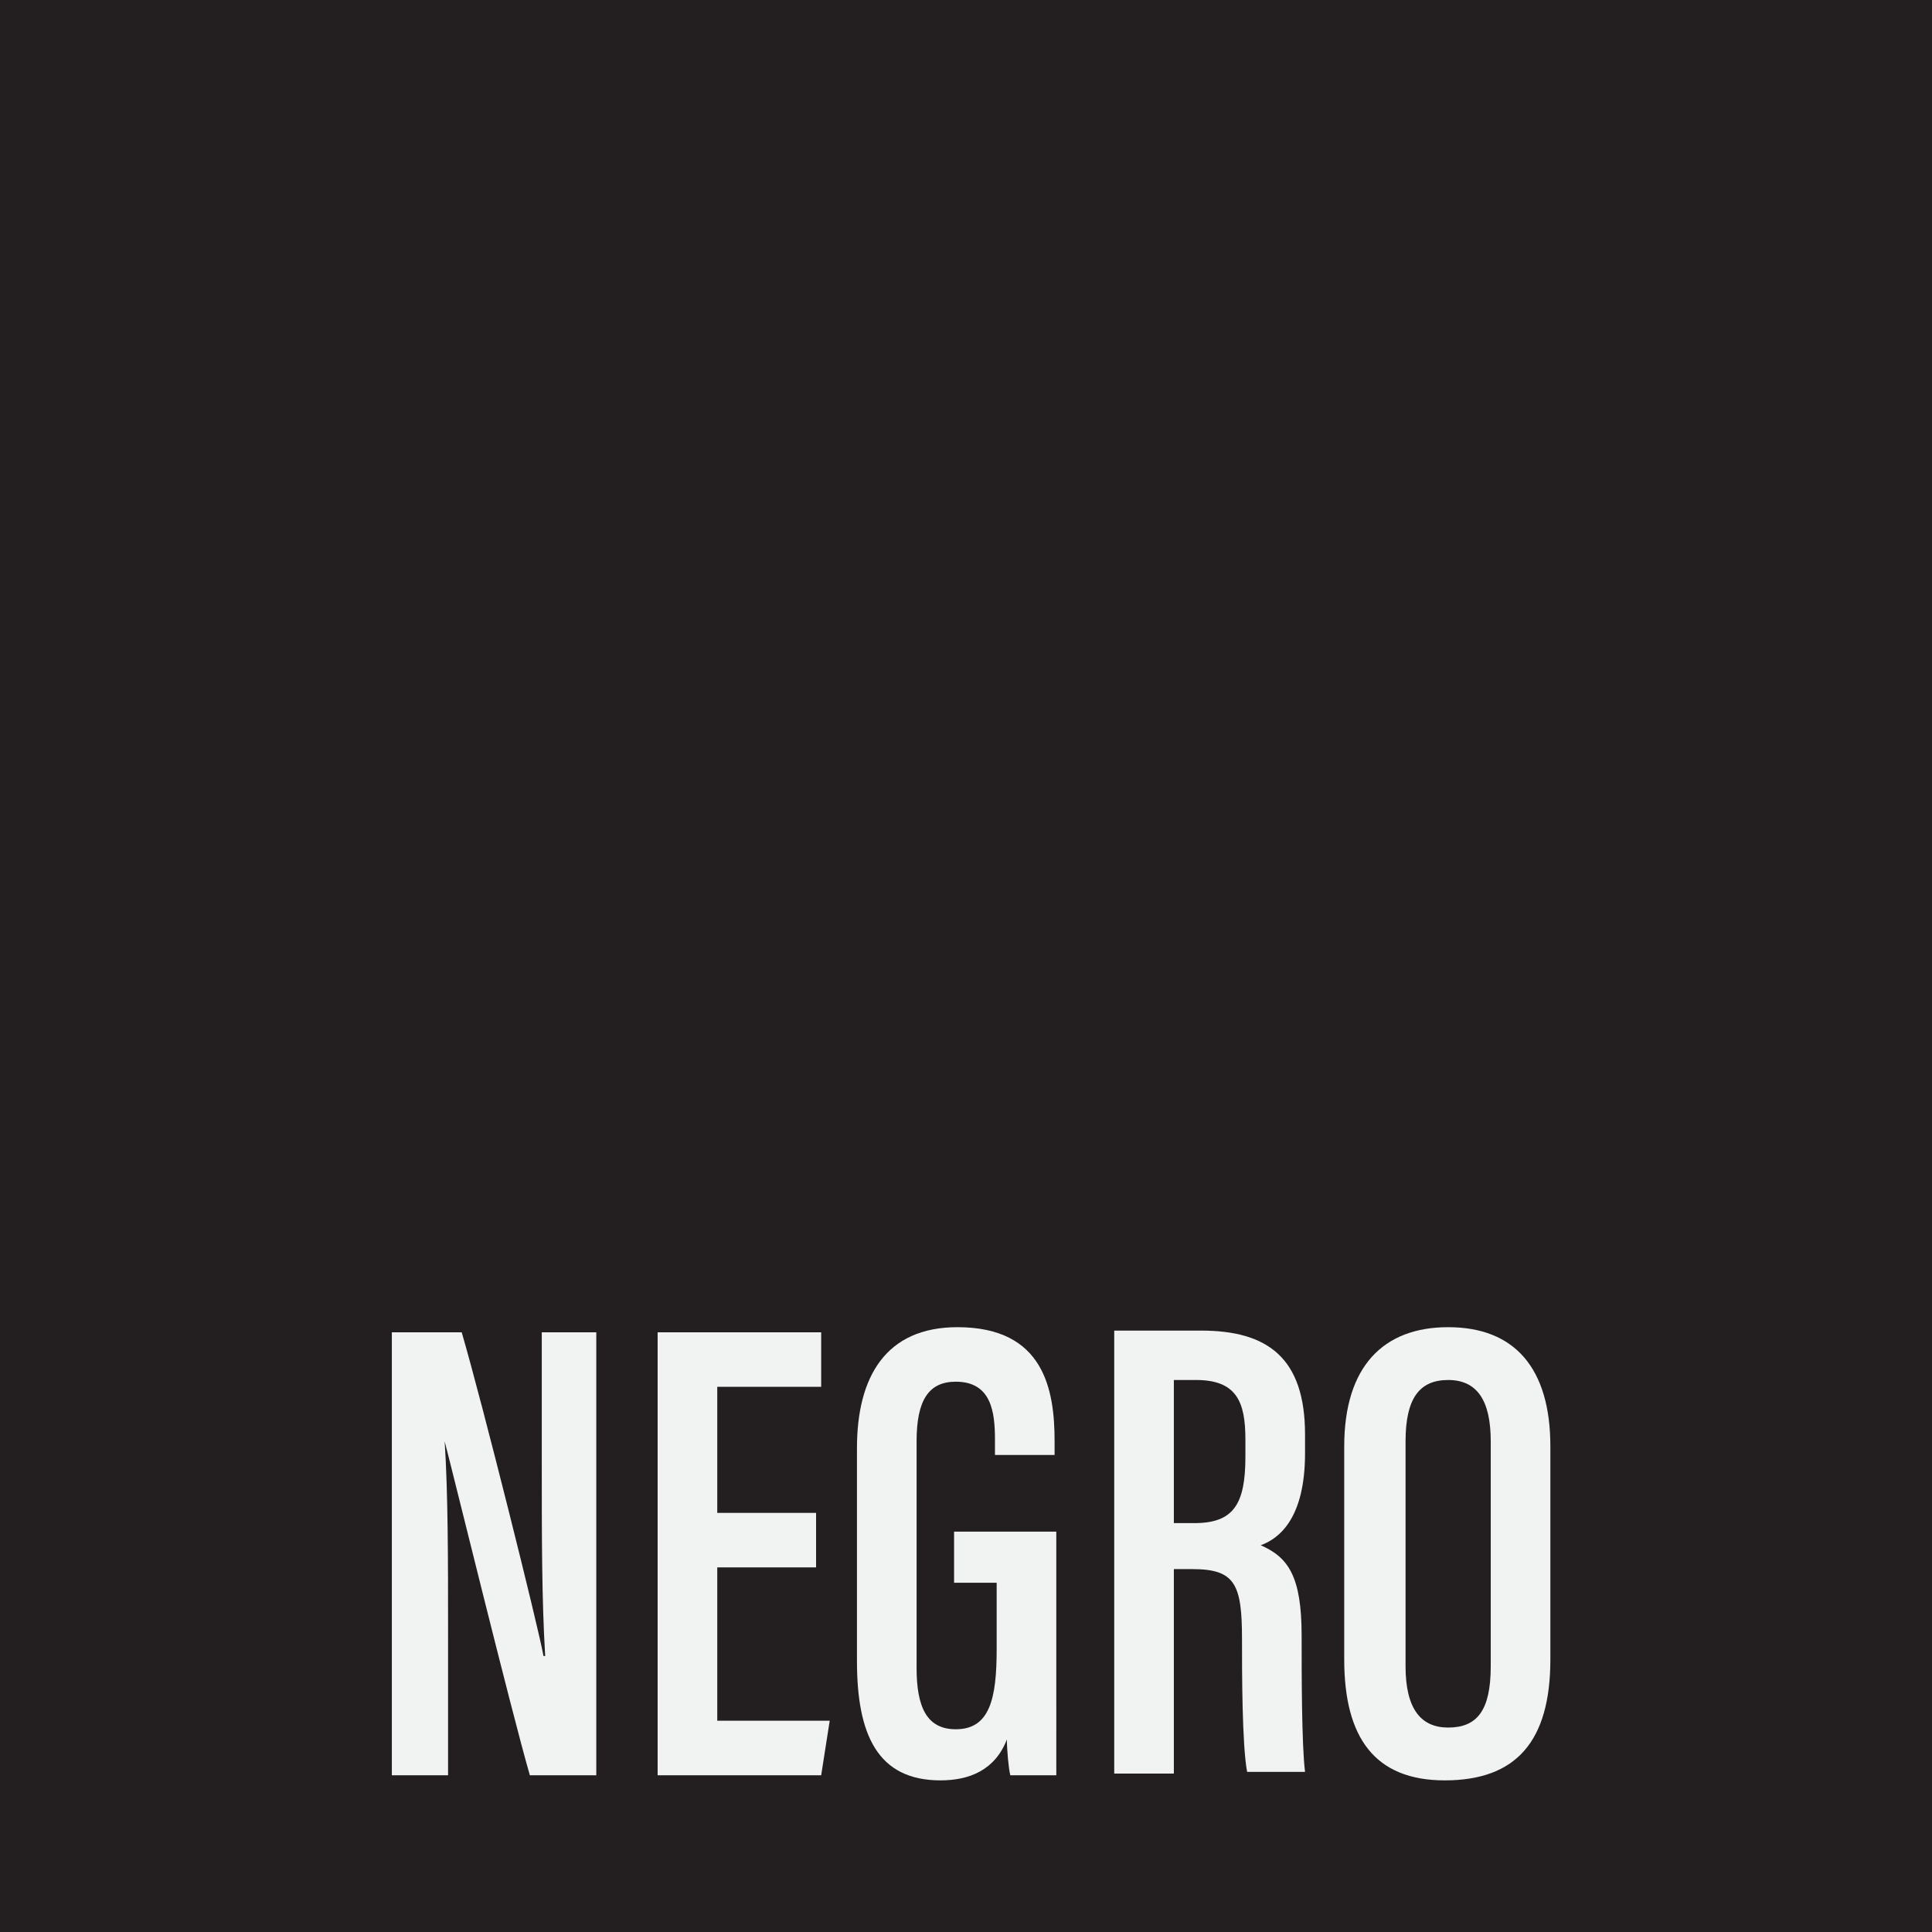
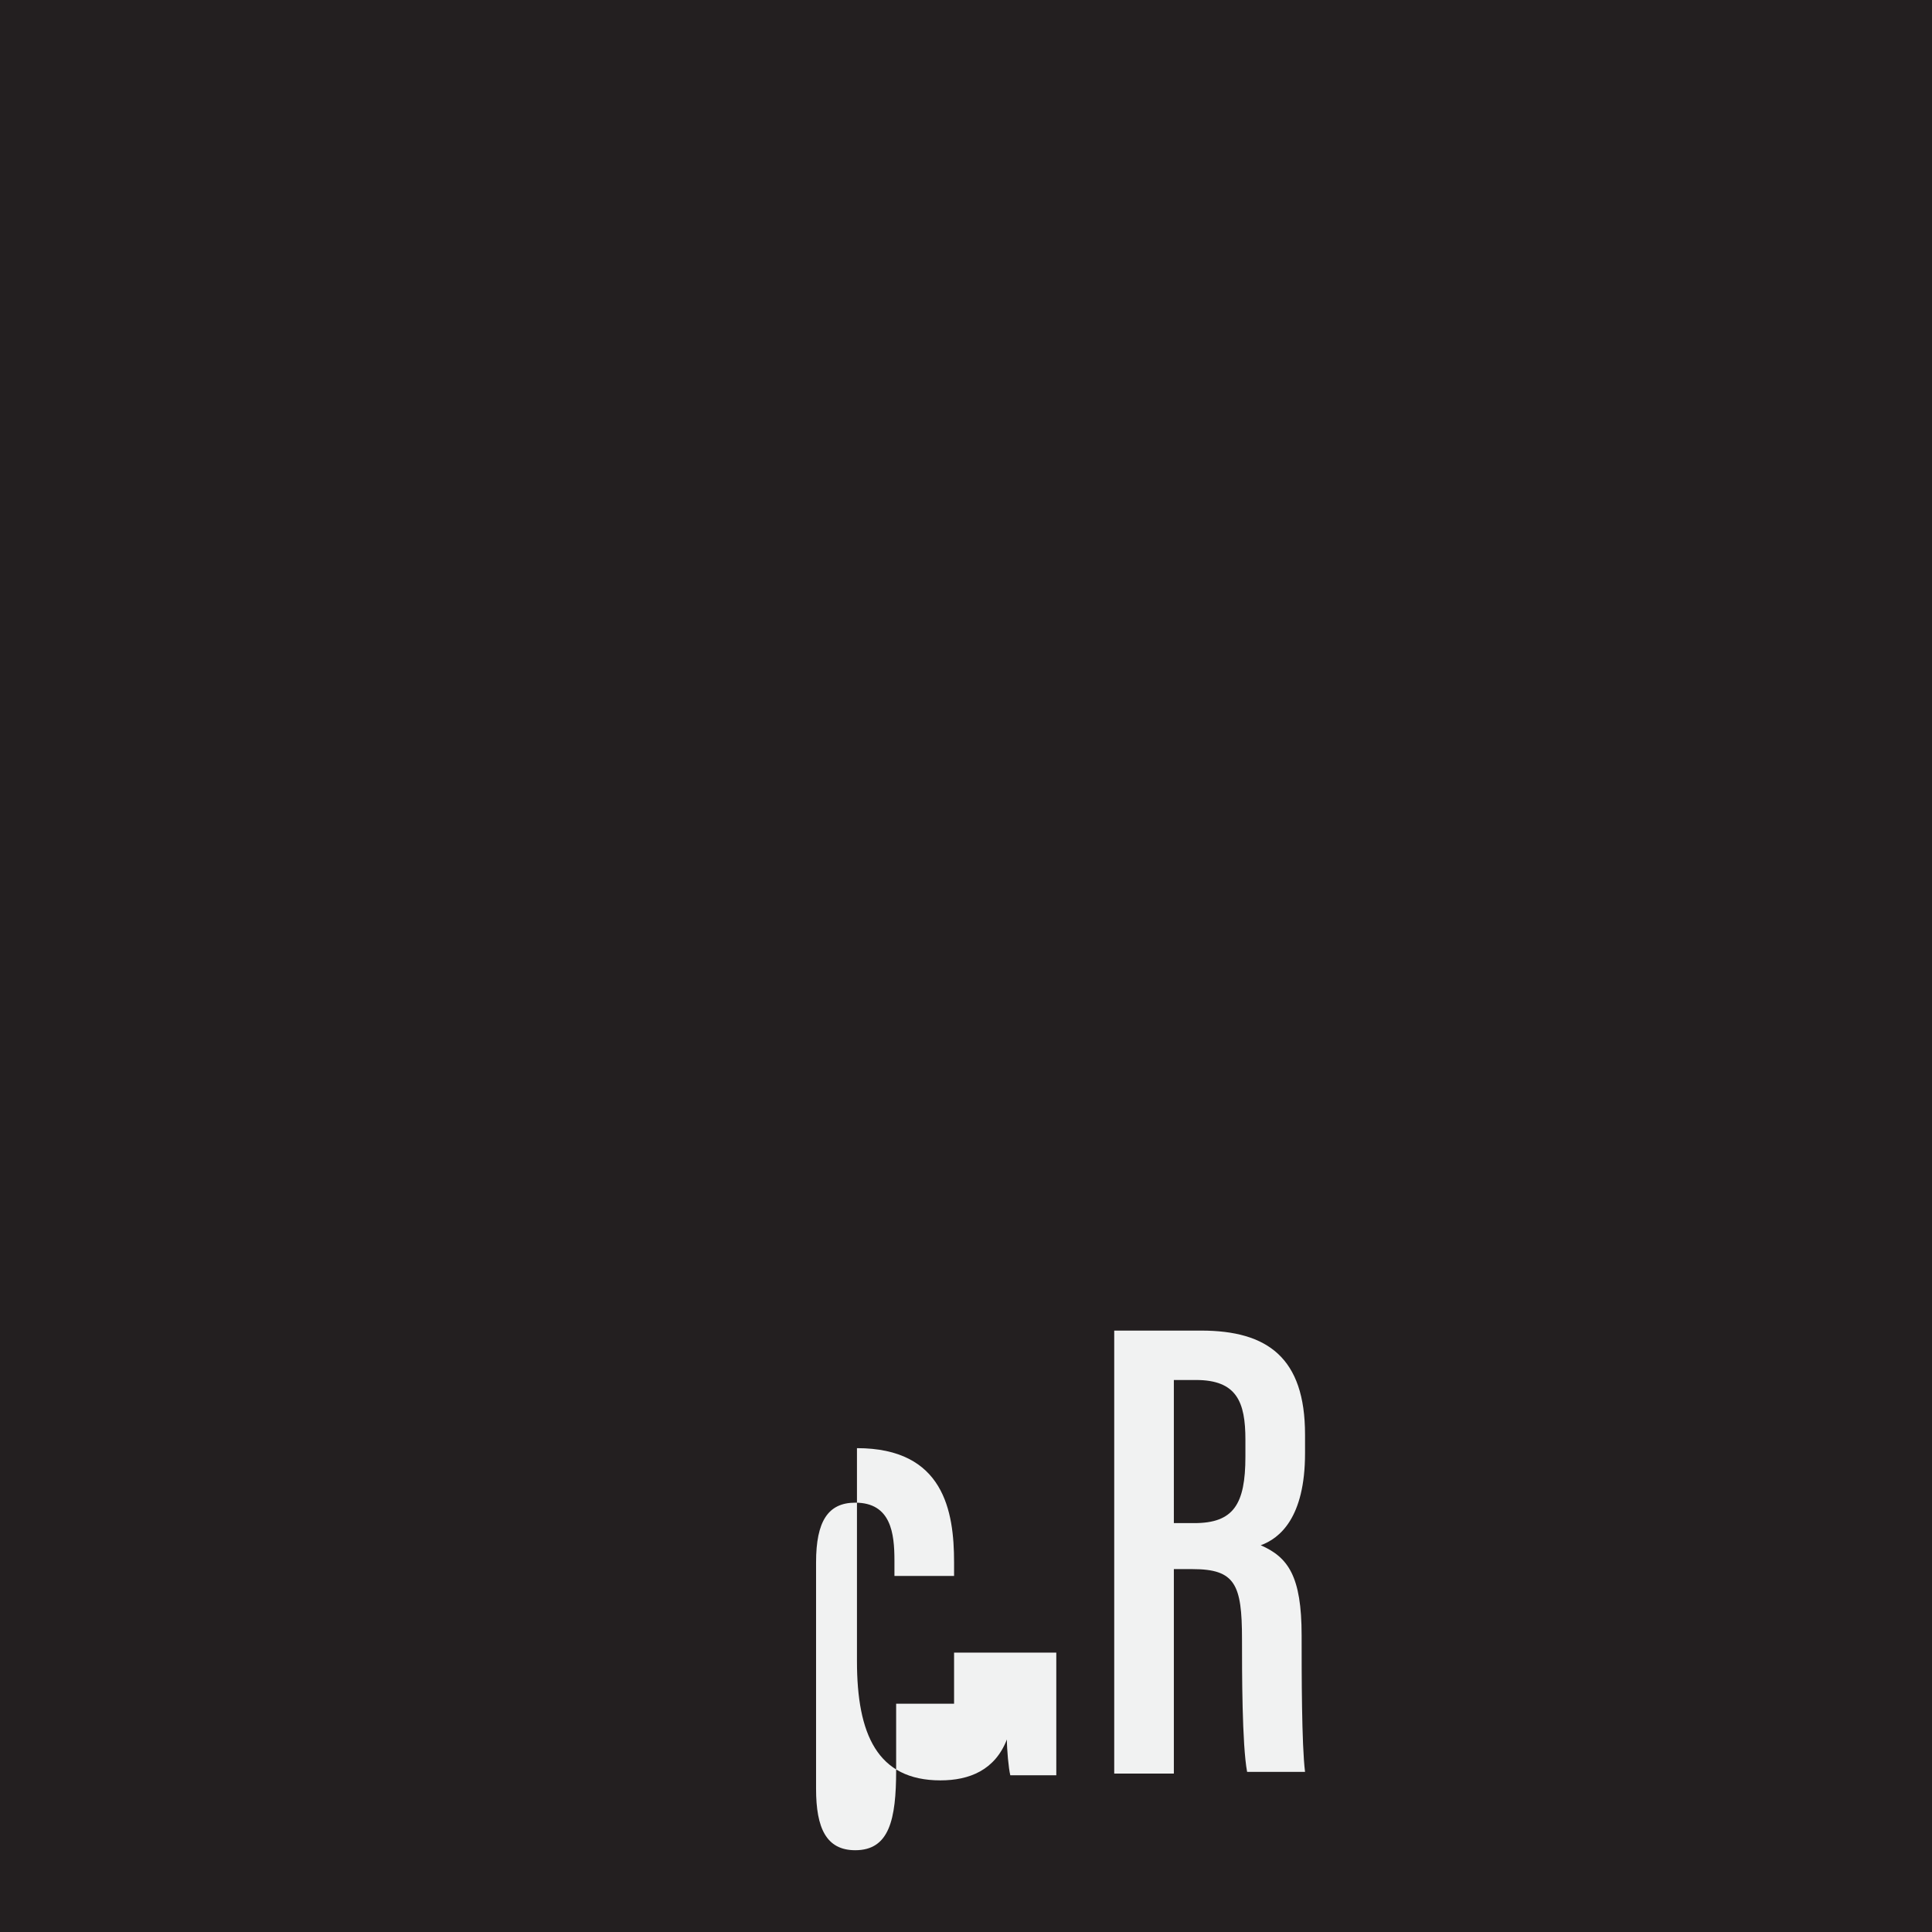
<svg xmlns="http://www.w3.org/2000/svg" version="1.0" x="0px" y="0px" viewBox="0 0 113.4 113.4" style="enable-background:new 0 0 113.4 113.4;" xml:space="preserve">
  <style type="text/css">
	.st0{fill:#CDBA8A;}
	.st1{fill:#C2B07B;}
	.st2{fill:#C5A569;}
	.st3{fill:#E4BD2A;}
	.st4{fill:#CCA33F;}
	.st5{fill:#A8821E;}
	.st6{fill:#E39F2B;}
	.st7{fill:#DC9C24;}
	.st8{fill:#896645;}
	.st9{fill:#C7B34F;}
	.st10{fill:#EEE9CF;}
	.st11{fill:#E0CB5A;}
	.st12{fill:#E6D594;}
	.st13{fill:#EDFD40;}
	.st14{fill:#F4CF45;}
	.st15{fill:#F8F146;}
	.st16{fill:#9E9767;}
	.st17{fill:#999855;}
	.st18{fill:#F2D833;}
	.st19{fill:#F9D12F;}
	.st20{fill:#AE9F51;}
	.st21{fill:#FFFD38;}
	.st22{fill:#9E901D;}
	.st23{fill:#F3A828;}
	.st24{fill:#D5AD26;}
	.st25{fill:#F1A429;}
	.st26{fill:#EEA854;}
	.st27{fill:#6A5D4E;}
	.st28{fill:#705337;}
	.st29{fill:#F19E2F;}
	.st30{fill:#EB7625;}
	.st31{fill:#C73D28;}
	.st32{fill:#C92A29;}
	.st33{fill:#FD752A;}
	.st34{fill:#F24824;}
	.st35{fill:#FC271B;}
	.st36{fill:#FDA334;}
	.st37{fill:#F45F32;}
	.st38{fill:#F3422D;}
	.st39{fill:#D64C2A;}
	.st40{fill:#EA7C34;}
	.st41{fill:#E3523E;}
	.st42{fill:#C15937;}
	.st43{fill:#AD2D24;}
	.st44{fill:#A3221F;}
	.st45{fill:#A02421;}
	.st46{fill:#991422;}
	.st47{fill:#741620;}
	.st48{fill:#5D222A;}
	.st49{fill:#351F21;}
	.st50{fill:#632426;}
	.st51{fill:#77201C;}
	.st52{fill:#C0876E;}
	.st53{fill:#9F241A;}
	.st54{fill:#D16F72;}
	.st55{fill:#E88A9B;}
	.st56{fill:#B12A27;}
	.st57{fill:#E33548;}
	.st58{fill:#D33238;}
	.st59{fill:#CA0D16;}
	.st60{fill:#D75137;}
	.st61{fill:#F50D1A;}
	.st62{fill:#FB0D1B;}
	.st63{fill:#C32139;}
	.st64{fill:#C93439;}
	.st65{fill:#B1262D;}
	.st66{fill:#711624;}
	.st67{fill:#B24D46;}
	.st68{fill:#6C405B;}
	.st69{fill:#902D40;}
	.st70{fill:#DC4F8A;}
	.st71{fill:#6D1D35;}
	.st72{fill:#6C4874;}
	.st73{fill:#9F3771;}
	.st74{fill:#491A2C;}
	.st75{fill:#91507C;}
	.st76{fill:#A37F90;}
	.st77{fill:#D5316E;}
	.st78{fill:#8674A0;}
	.st79{fill:#6C6980;}
	.st80{fill:#2A2F4A;}
	.st81{fill:#203438;}
	.st82{fill:#20224E;}
	.st83{fill:#1D1F33;}
	.st84{fill:#18171C;}
	.st85{fill:#1F2F6C;}
	.st86{fill:#406088;}
	.st87{fill:#26252D;}
	.st88{fill:#0A5668;}
	.st89{fill:#0F2A4A;}
	.st90{fill:#231924;}
	.st91{fill:#3E84BB;}
	.st92{fill:#1E223C;}
	.st93{fill:#60708B;}
	.st94{fill:#2873B1;}
	.st95{fill:#0B3B70;}
	.st96{fill:#42888E;}
	.st97{fill:#1F5682;}
	.st98{fill:#1E3449;}
	.st99{fill:#296D7A;}
	.st100{fill:#25294F;}
	.st101{fill:#4A688C;}
	.st102{fill:#609B9B;}
	.st103{fill:#2E6477;}
	.st104{fill:#122D53;}
	.st105{fill:#336550;}
	.st106{fill:#2C7137;}
	.st107{fill:#2F572E;}
	.st108{fill:#424633;}
	.st109{fill:#203A3D;}
	.st110{fill:#304539;}
	.st111{fill:#3E3B33;}
	.st112{fill:#343B2A;}
	.st113{fill:#39352B;}
	.st114{fill:#31372C;}
	.st115{fill:#376731;}
	.st116{fill:#597248;}
	.st117{fill:#343E40;}
	.st118{fill:#6C7157;}
	.st119{fill:#47402F;}
	.st120{fill:#3B3C36;}
	.st121{fill:#215946;}
	.st122{fill:#4F9045;}
	.st123{fill:#77B562;}
	.st124{fill:#BEEBB8;}
	.st125{fill:#2E3A24;}
	.st126{fill:#8AAB78;}
	.st127{fill:#25221B;}
	.st128{fill:#338349;}
	.st129{fill:#3E6330;}
	.st130{fill:#0A5D52;}
	.st131{fill:#86C3BE;}
	.st132{fill:#2E5546;}
	.st133{fill:#23603E;}
	.st134{fill:#357E46;}
	.st135{fill:#4B7E76;}
	.st136{fill:#81B5B5;}
	.st137{fill:#1F542F;}
	.st138{fill:#1A3737;}
	.st139{fill:#128E3D;}
	.st140{fill:#1CB938;}
	.st141{fill:#79858B;}
	.st142{fill:#8B9597;}
	.st143{fill:#7E7B54;}
	.st144{fill:#6C705A;}
	.st145{fill:#969992;}
	.st146{fill:#646B63;}
	.st147{fill:#6D6553;}
	.st148{fill:#6A5E34;}
	.st149{fill:#4D5646;}
	.st150{fill:#4C514A;}
	.st151{fill:#434B4D;}
	.st152{fill:#4E5754;}
	.st153{fill:#464532;}
	.st154{fill:#434750;}
	.st155{fill:#293133;}
	.st156{fill:#23282B;}
	.st157{fill:#332F2C;}
	.st158{fill:#686C60;}
	.st159{fill:#474A51;}
	.st160{fill:#2F353B;}
	.st161{fill:#8B8C7B;}
	.st162{fill:#474B4E;}
	.st163{fill:#B8B79B;}
	.st164{fill:#7D8472;}
	.st165{fill:#8F8A68;}
	.st166{fill:#D7D7D7;}
	.st167{fill:#7F7679;}
	.st168{fill:#7D7F7D;}
	.st169{fill:#C3C3C3;}
	.st170{fill:#6C6961;}
	.st171{fill:#9DA1AA;}
	.st172{fill:#8D948D;}
	.st173{fill:#4E5452;}
	.st174{fill:#CAC4B1;}
	.st175{fill:#919191;}
	.st176{fill:#82898F;}
	.st177{fill:#D0D0D0;}
	.st178{fill:#898176;}
	.st179{fill:#826C38;}
	.st180{fill:#945F27;}
	.st181{fill:#6B3B2C;}
	.st182{fill:#724225;}
	.st183{fill:#8D402E;}
	.st184{fill:#583521;}
	.st185{fill:#6E4F2B;}
	.st186{fill:#5B3A2B;}
	.st187{fill:#582322;}
	.st188{fill:#382C1F;}
	.st189{fill:#623A35;}
	.st190{fill:#4C2F28;}
	.st191{fill:#45322E;}
	.st192{fill:#403A3A;}
	.st193{fill:#212121;}
	.st194{fill:#A45E35;}
	.st195{fill:#78553F;}
	.st196{fill:#755C4A;}
	.st197{fill:#4F3B32;}
	.st198{fill:#753C2B;}
	.st199{fill:#FAF4E4;}
	.st200{fill:#E7EBDB;}
	.st201{fill:#F4F4F4;}
	.st202{fill:#282828;}
	.st203{fill:#0A0A0A;}
	.st204{fill:#A5A5A5;}
	.st205{fill:#8F8F8F;}
	.st206{fill:#FFFFFF;}
	.st207{fill:#1C1C1C;}
	.st208{fill:#F6F6F6;}
	.st209{fill:#1E1E1D;}
	.st210{fill:#9C9C9C;}
	.st211{fill:#828282;}
	.st212{fill:#231F20;}
	.st213{fill:#58595B;}
	.st214{fill:#F1F2F2;}
	.st215{fill:#606060;}
</style>
  <g id="Color">
    <rect id="XMLID_440_" x="-1.4" y="-1.4" class="st212" width="116.2" height="116.2" />
  </g>
  <g id="Texto">
    <g id="XMLID_439_">
      <g>
        <g>
-           <path class="st214" d="M23,104.2v-26h4.1c1.2,4.1,4.5,17.3,4.8,19H32c-0.2-3.3-0.2-7-0.2-11.2v-7.8H35v26h-3.9      c-1.1-3.8-4.6-18.1-5-19.6h0c0.2,3.1,0.2,6.9,0.2,11.6v8H23z" />
-           <path class="st214" d="M47.9,92h-5.8v9h6.6l-0.5,3.2h-9.6v-26h9.6v3.2h-6.1v7.4h5.8V92z" />
-           <path class="st214" d="M62,104.2h-2.7c-0.1-0.4-0.2-1.5-0.2-2.1c-0.7,1.8-2.2,2.4-3.9,2.4c-3.7,0-4.9-2.7-4.9-7V85      c0-4.2,1.7-7.1,5.9-7.1c5.1,0,5.7,3.7,5.7,6.7v0.8h-3.5v-0.9c0-1.6-0.2-3.4-2.3-3.4c-1.6,0-2.3,1.1-2.3,3.5v13.3      c0,2.3,0.6,3.6,2.3,3.6c2,0,2.4-1.8,2.4-4.7v-3.9H56v-3h6V104.2z" />
+           <path class="st214" d="M62,104.2h-2.7c-0.1-0.4-0.2-1.5-0.2-2.1c-0.7,1.8-2.2,2.4-3.9,2.4c-3.7,0-4.9-2.7-4.9-7V85      c5.1,0,5.7,3.7,5.7,6.7v0.8h-3.5v-0.9c0-1.6-0.2-3.4-2.3-3.4c-1.6,0-2.3,1.1-2.3,3.5v13.3      c0,2.3,0.6,3.6,2.3,3.6c2,0,2.4-1.8,2.4-4.7v-3.9H56v-3h6V104.2z" />
          <path class="st214" d="M68.9,92.3v11.8h-3.5v-26h5.1c3.9,0,6.1,1.6,6.1,6.1v1.1c0,3.8-1.5,5-2.6,5.4c1.6,0.7,2.4,1.8,2.4,5.3      c0,2.2,0,6.4,0.2,8h-3.4c-0.3-1.6-0.3-5.9-0.3-7.8c0-3.2-0.4-4.1-2.9-4.1H68.9z M68.9,89.4h1.2c2.3,0,3-1.1,3-3.9v-1      c0-2.2-0.5-3.5-2.9-3.5h-1.3V89.4z" />
-           <path class="st214" d="M91,84.9v12.5c0,4.8-2,7.1-6.2,7.1c-4.1,0-5.9-2.5-5.9-7.1V84.9c0-4.7,2.3-7,6.1-7      C88.9,77.9,91,80.3,91,84.9z M82.5,84.6v13.2c0,2.5,0.9,3.6,2.5,3.6c1.7,0,2.5-1,2.5-3.6V84.6c0-2.4-0.8-3.6-2.5-3.6      C83.3,81,82.5,82.1,82.5,84.6z" />
        </g>
      </g>
    </g>
  </g>
  <g id="Capa_3">
</g>
</svg>